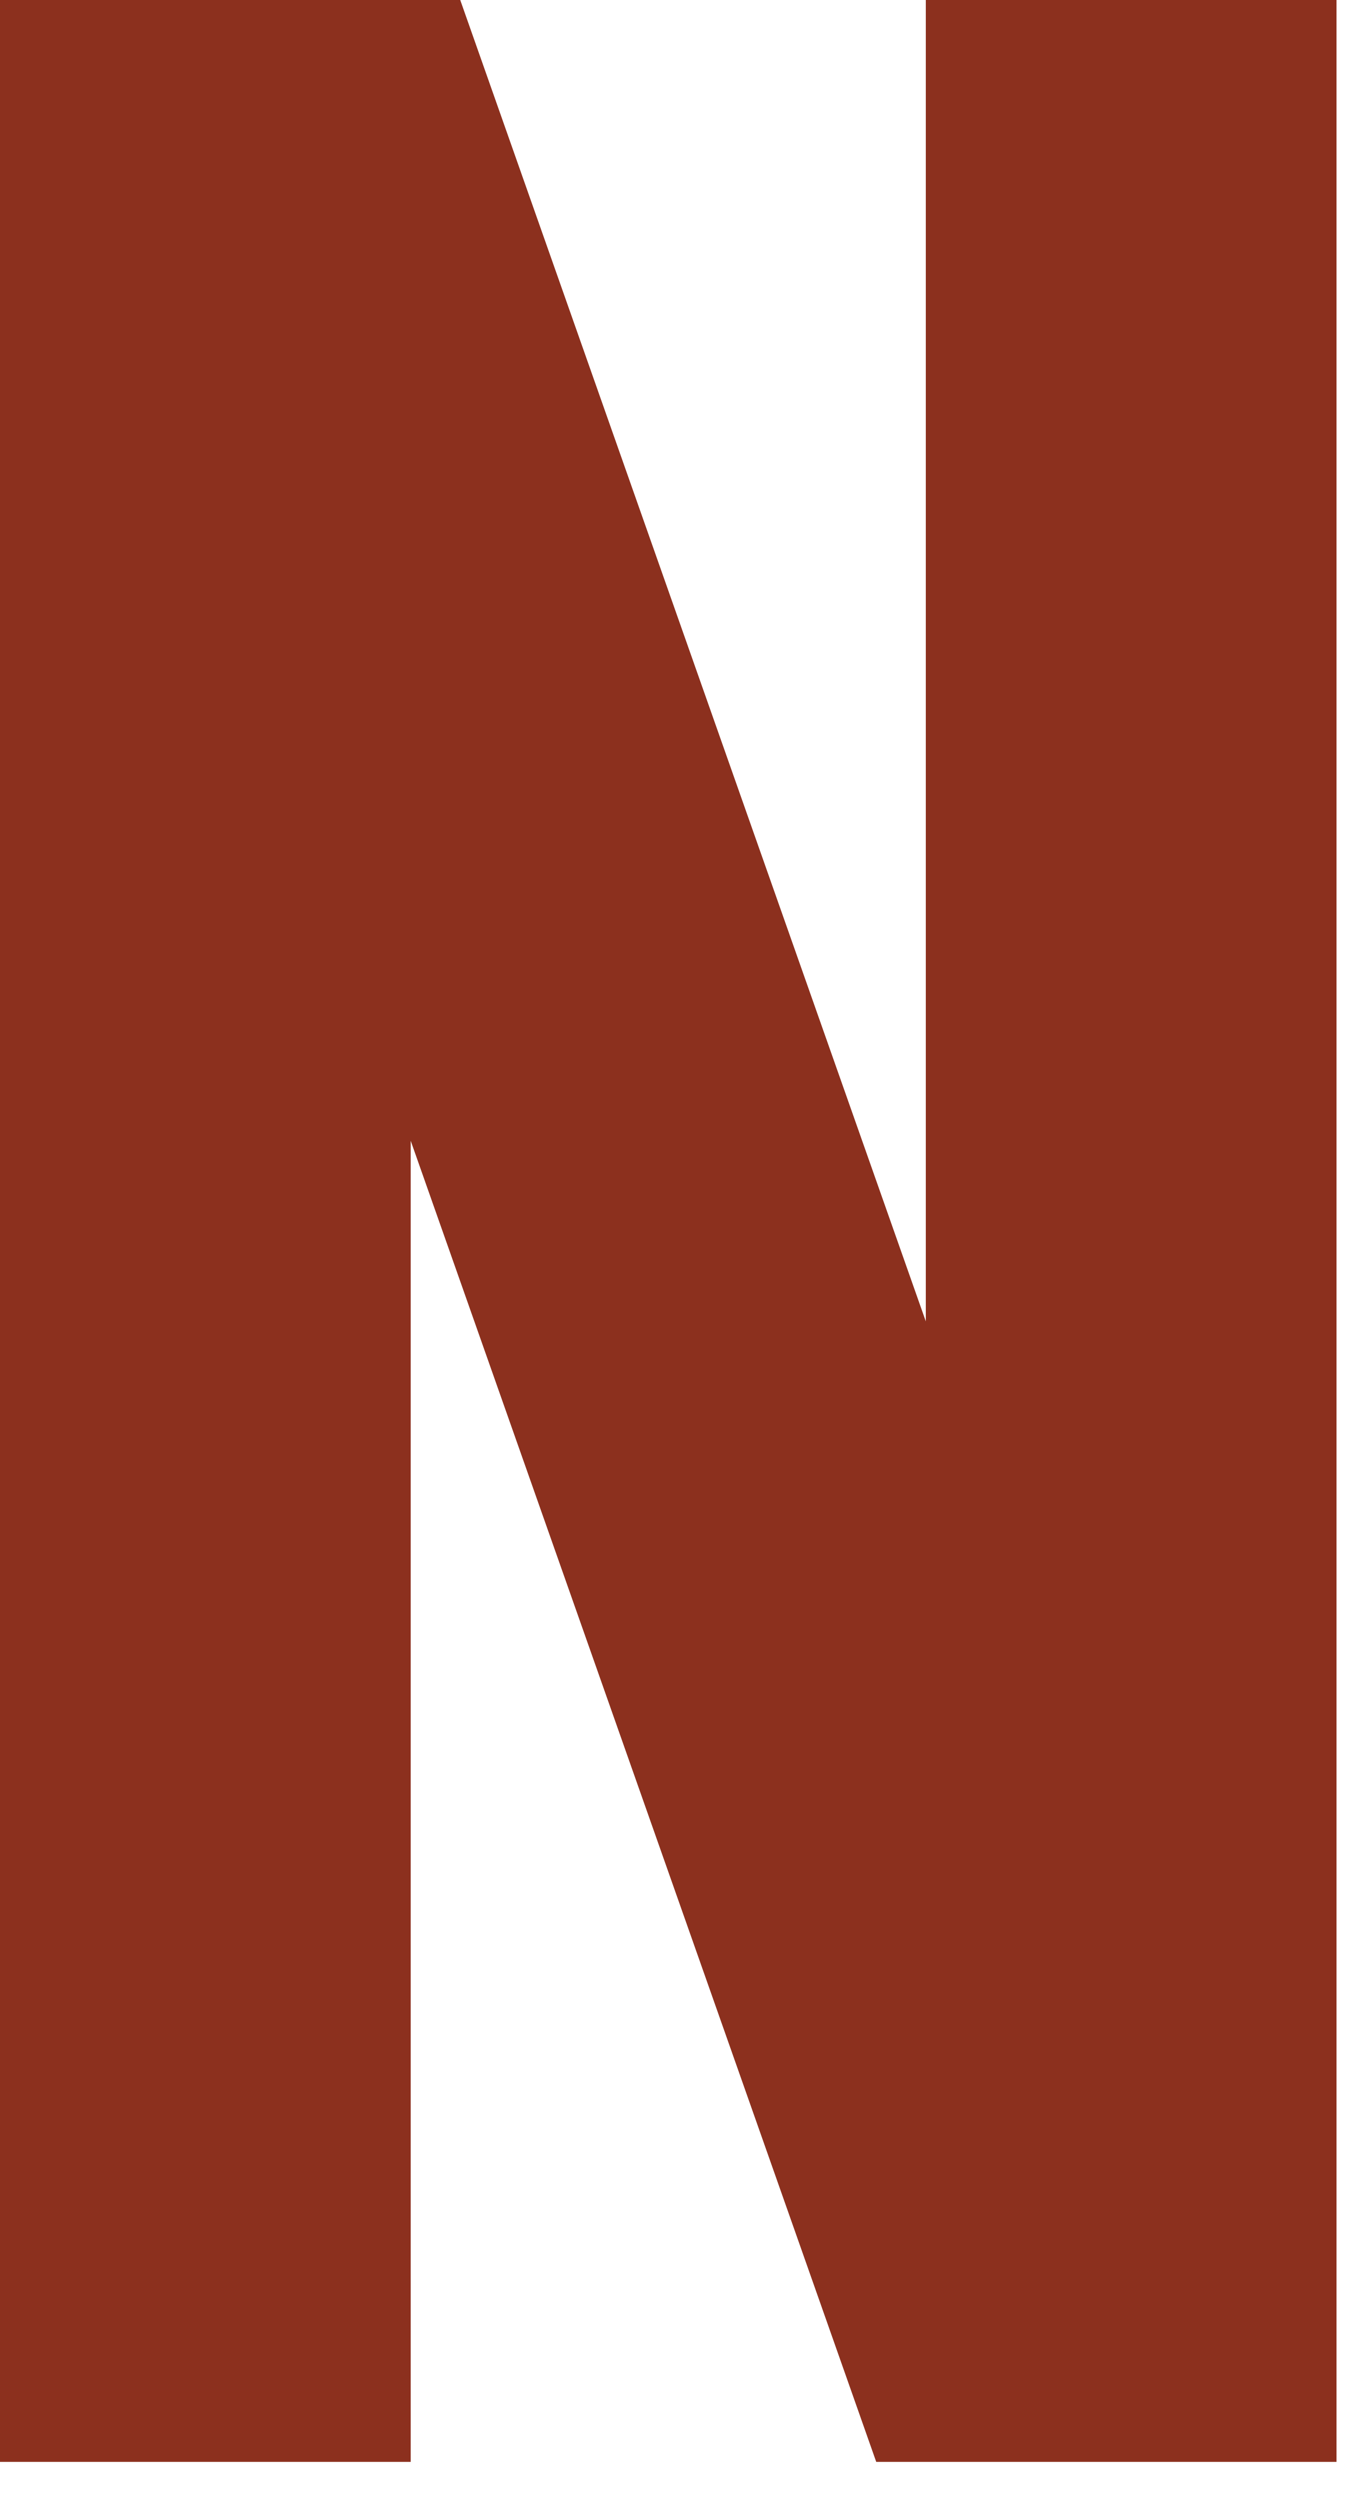
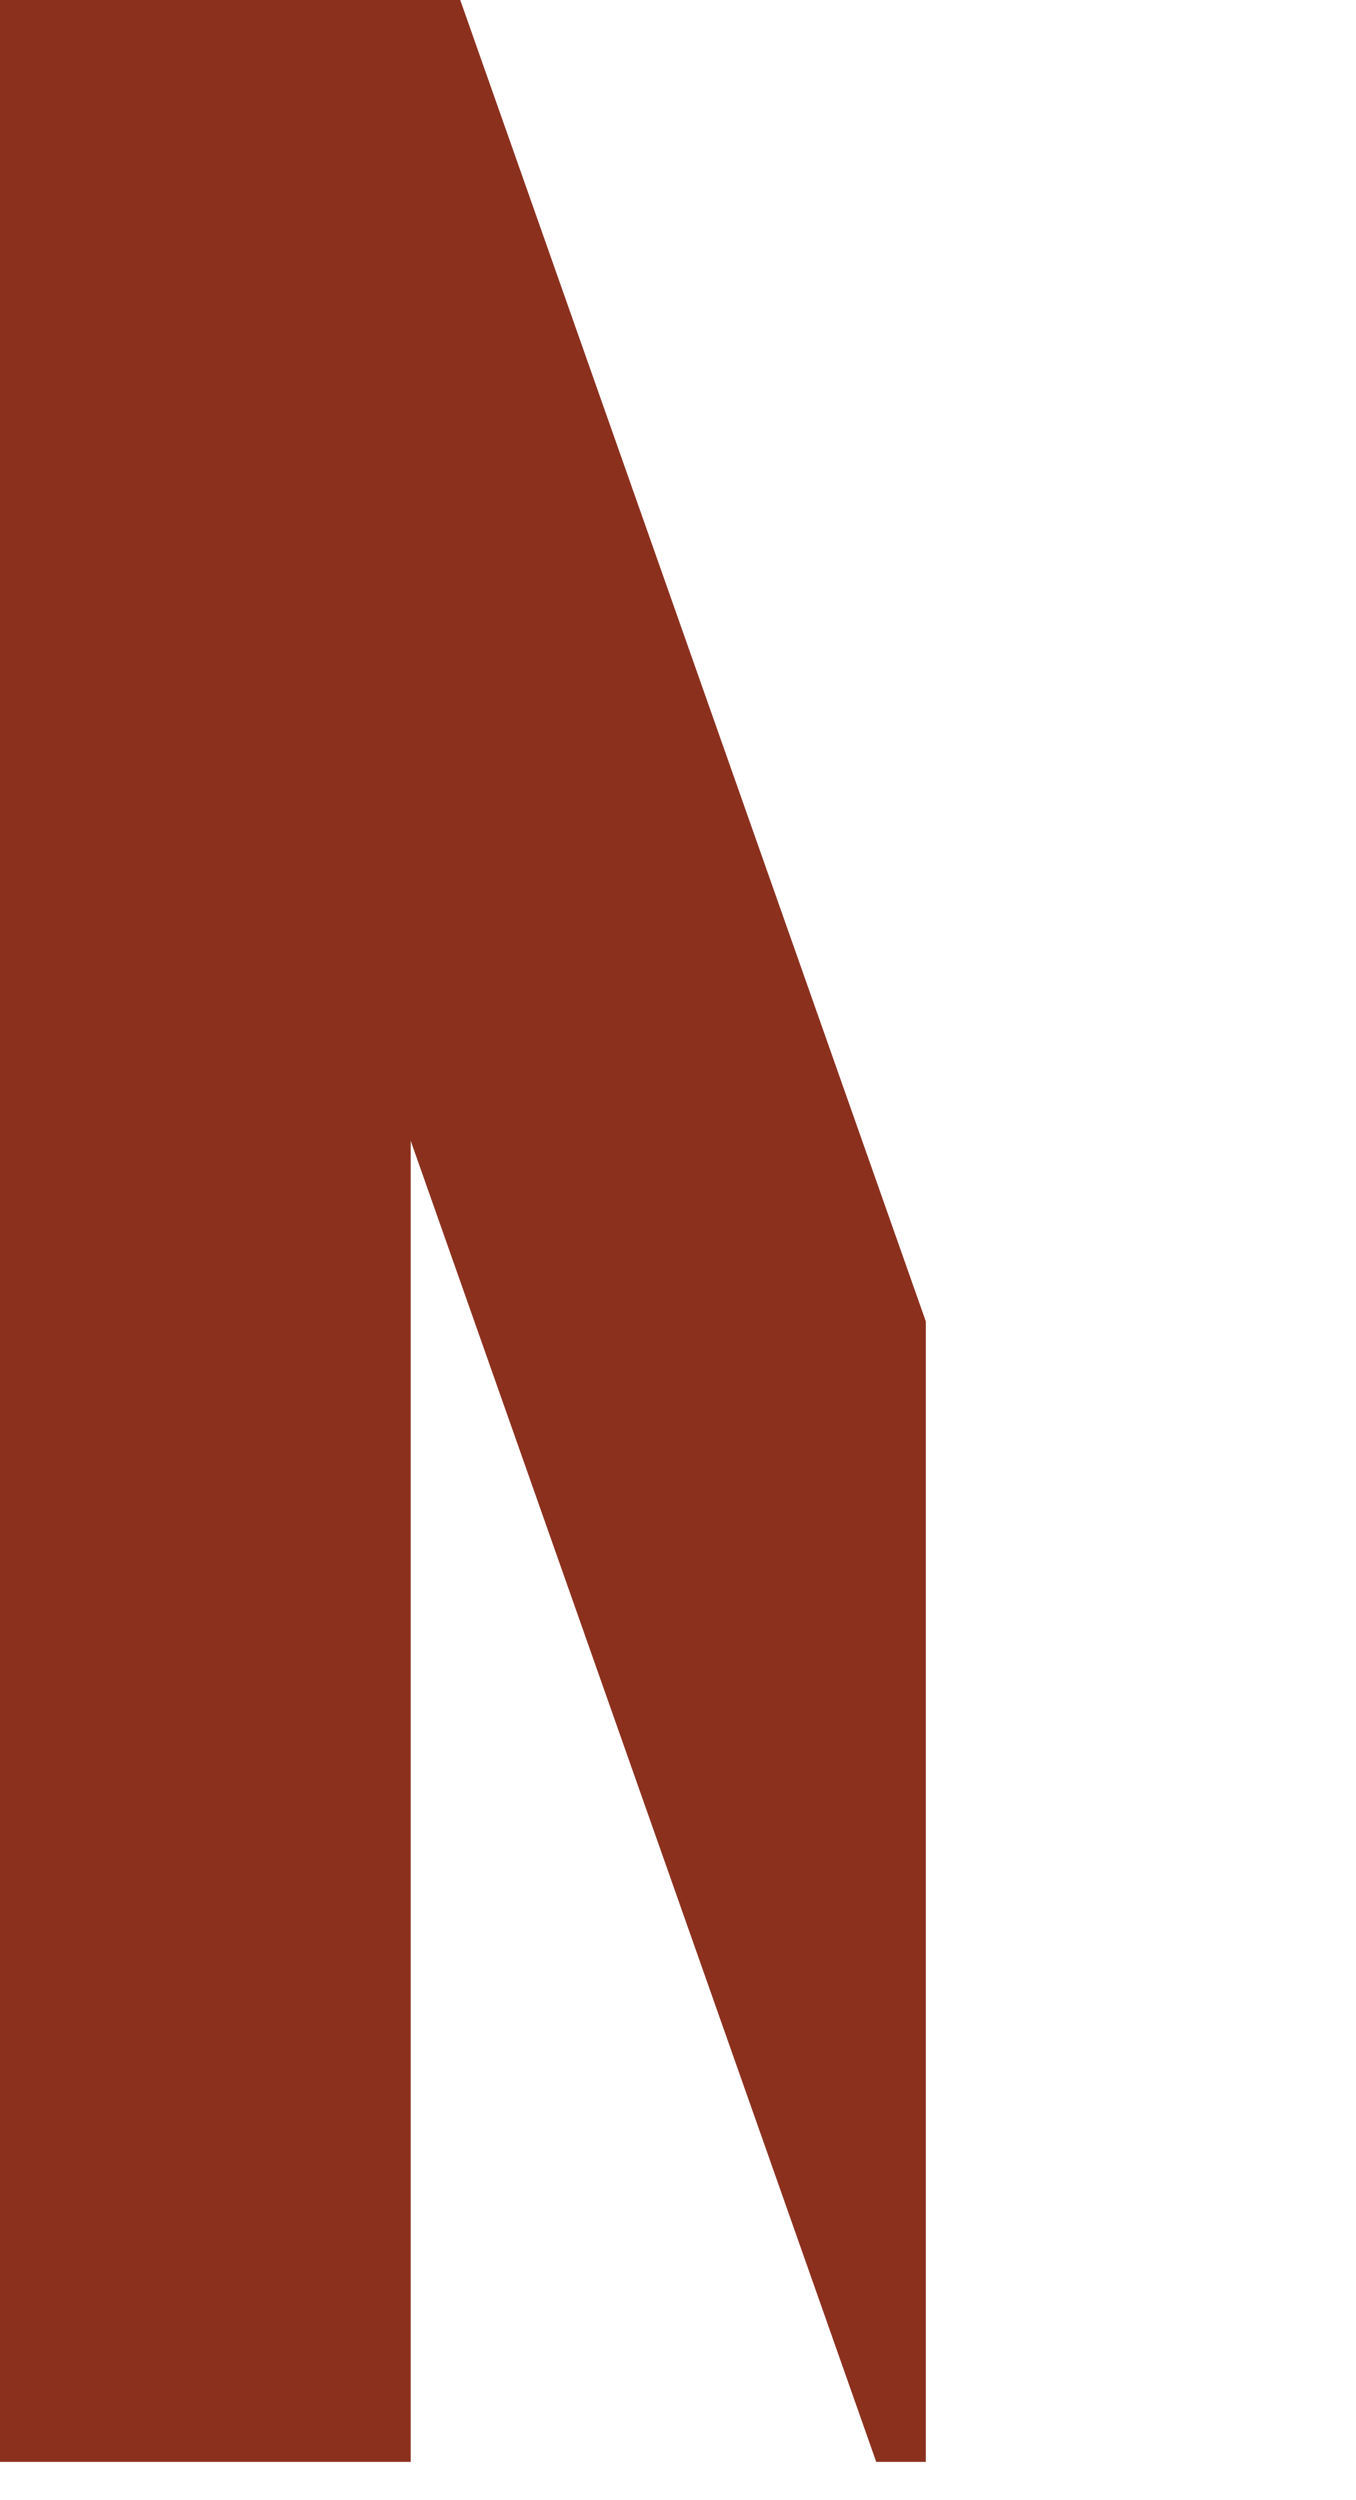
<svg xmlns="http://www.w3.org/2000/svg" fill="none" height="100%" overflow="visible" preserveAspectRatio="none" style="display: block;" viewBox="0 0 32 59" width="100%">
-   <path d="M31.54 58.096H20.678L9.692 26.92V58.096H0V0H10.861L21.848 31.182V0H31.54V58.096Z" fill="#8C301E" id="Vector" />
+   <path d="M31.54 58.096H20.678L9.692 26.92V58.096H0V0H10.861L21.848 31.182V0V58.096Z" fill="#8C301E" id="Vector" />
</svg>